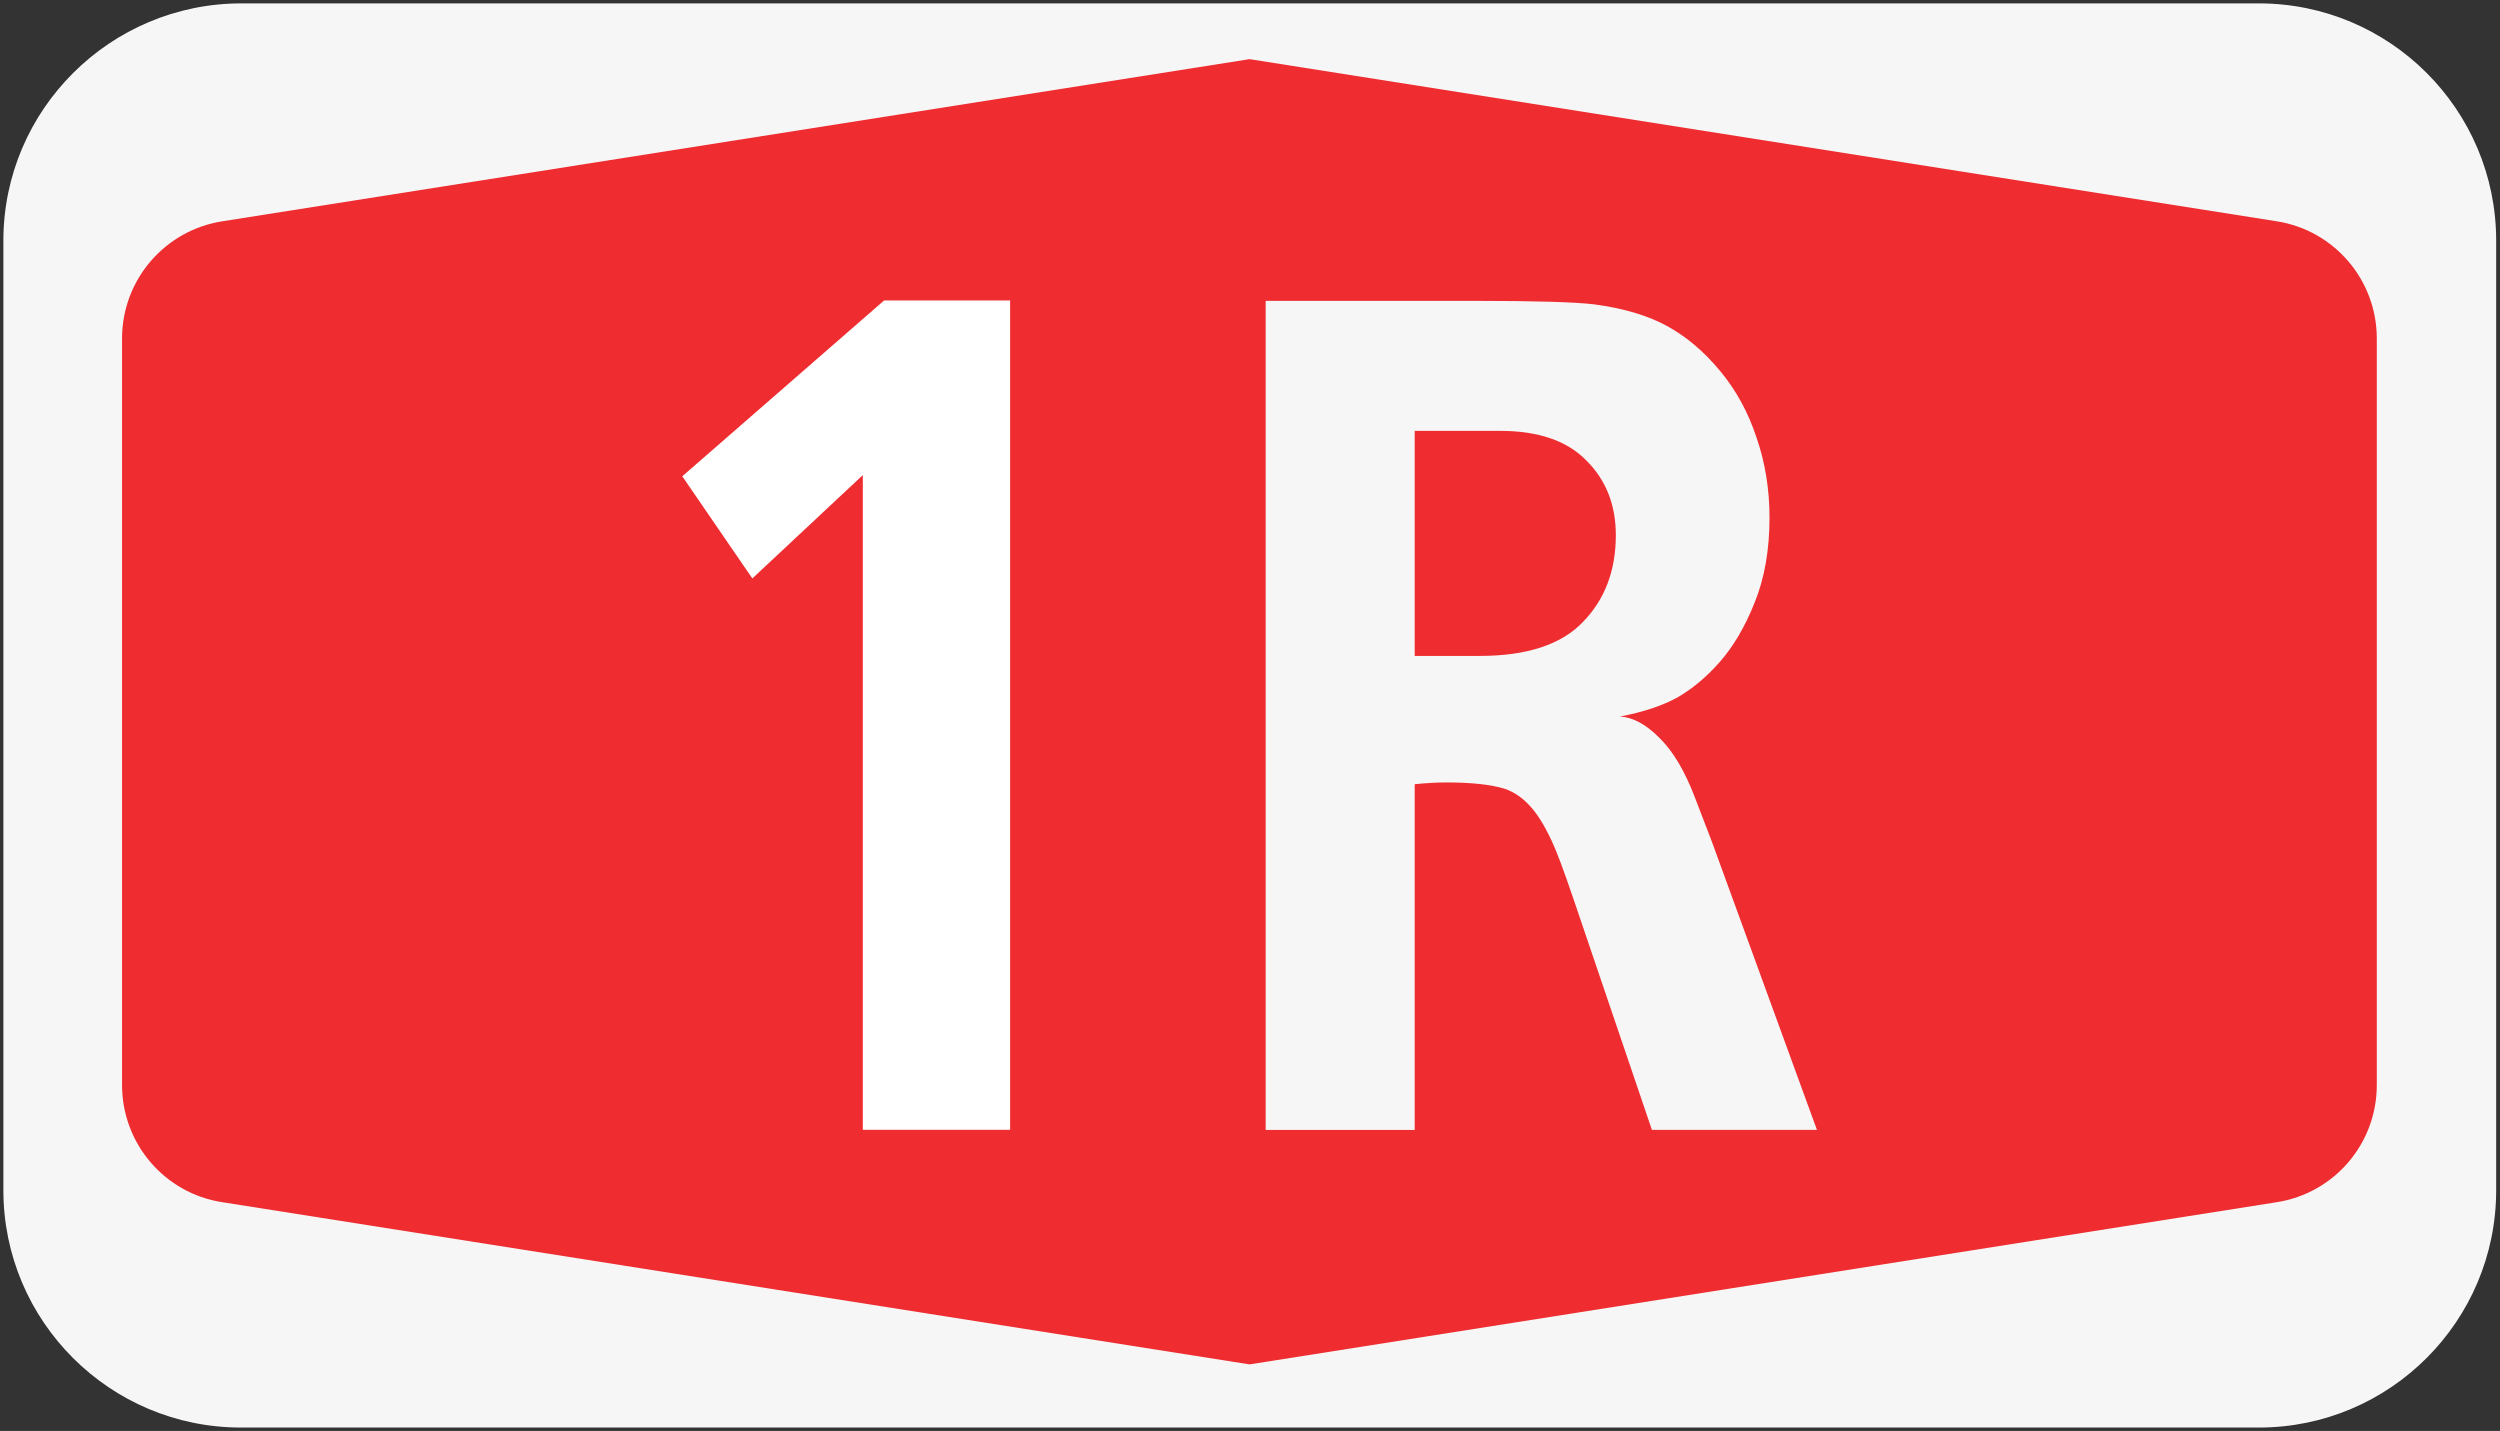
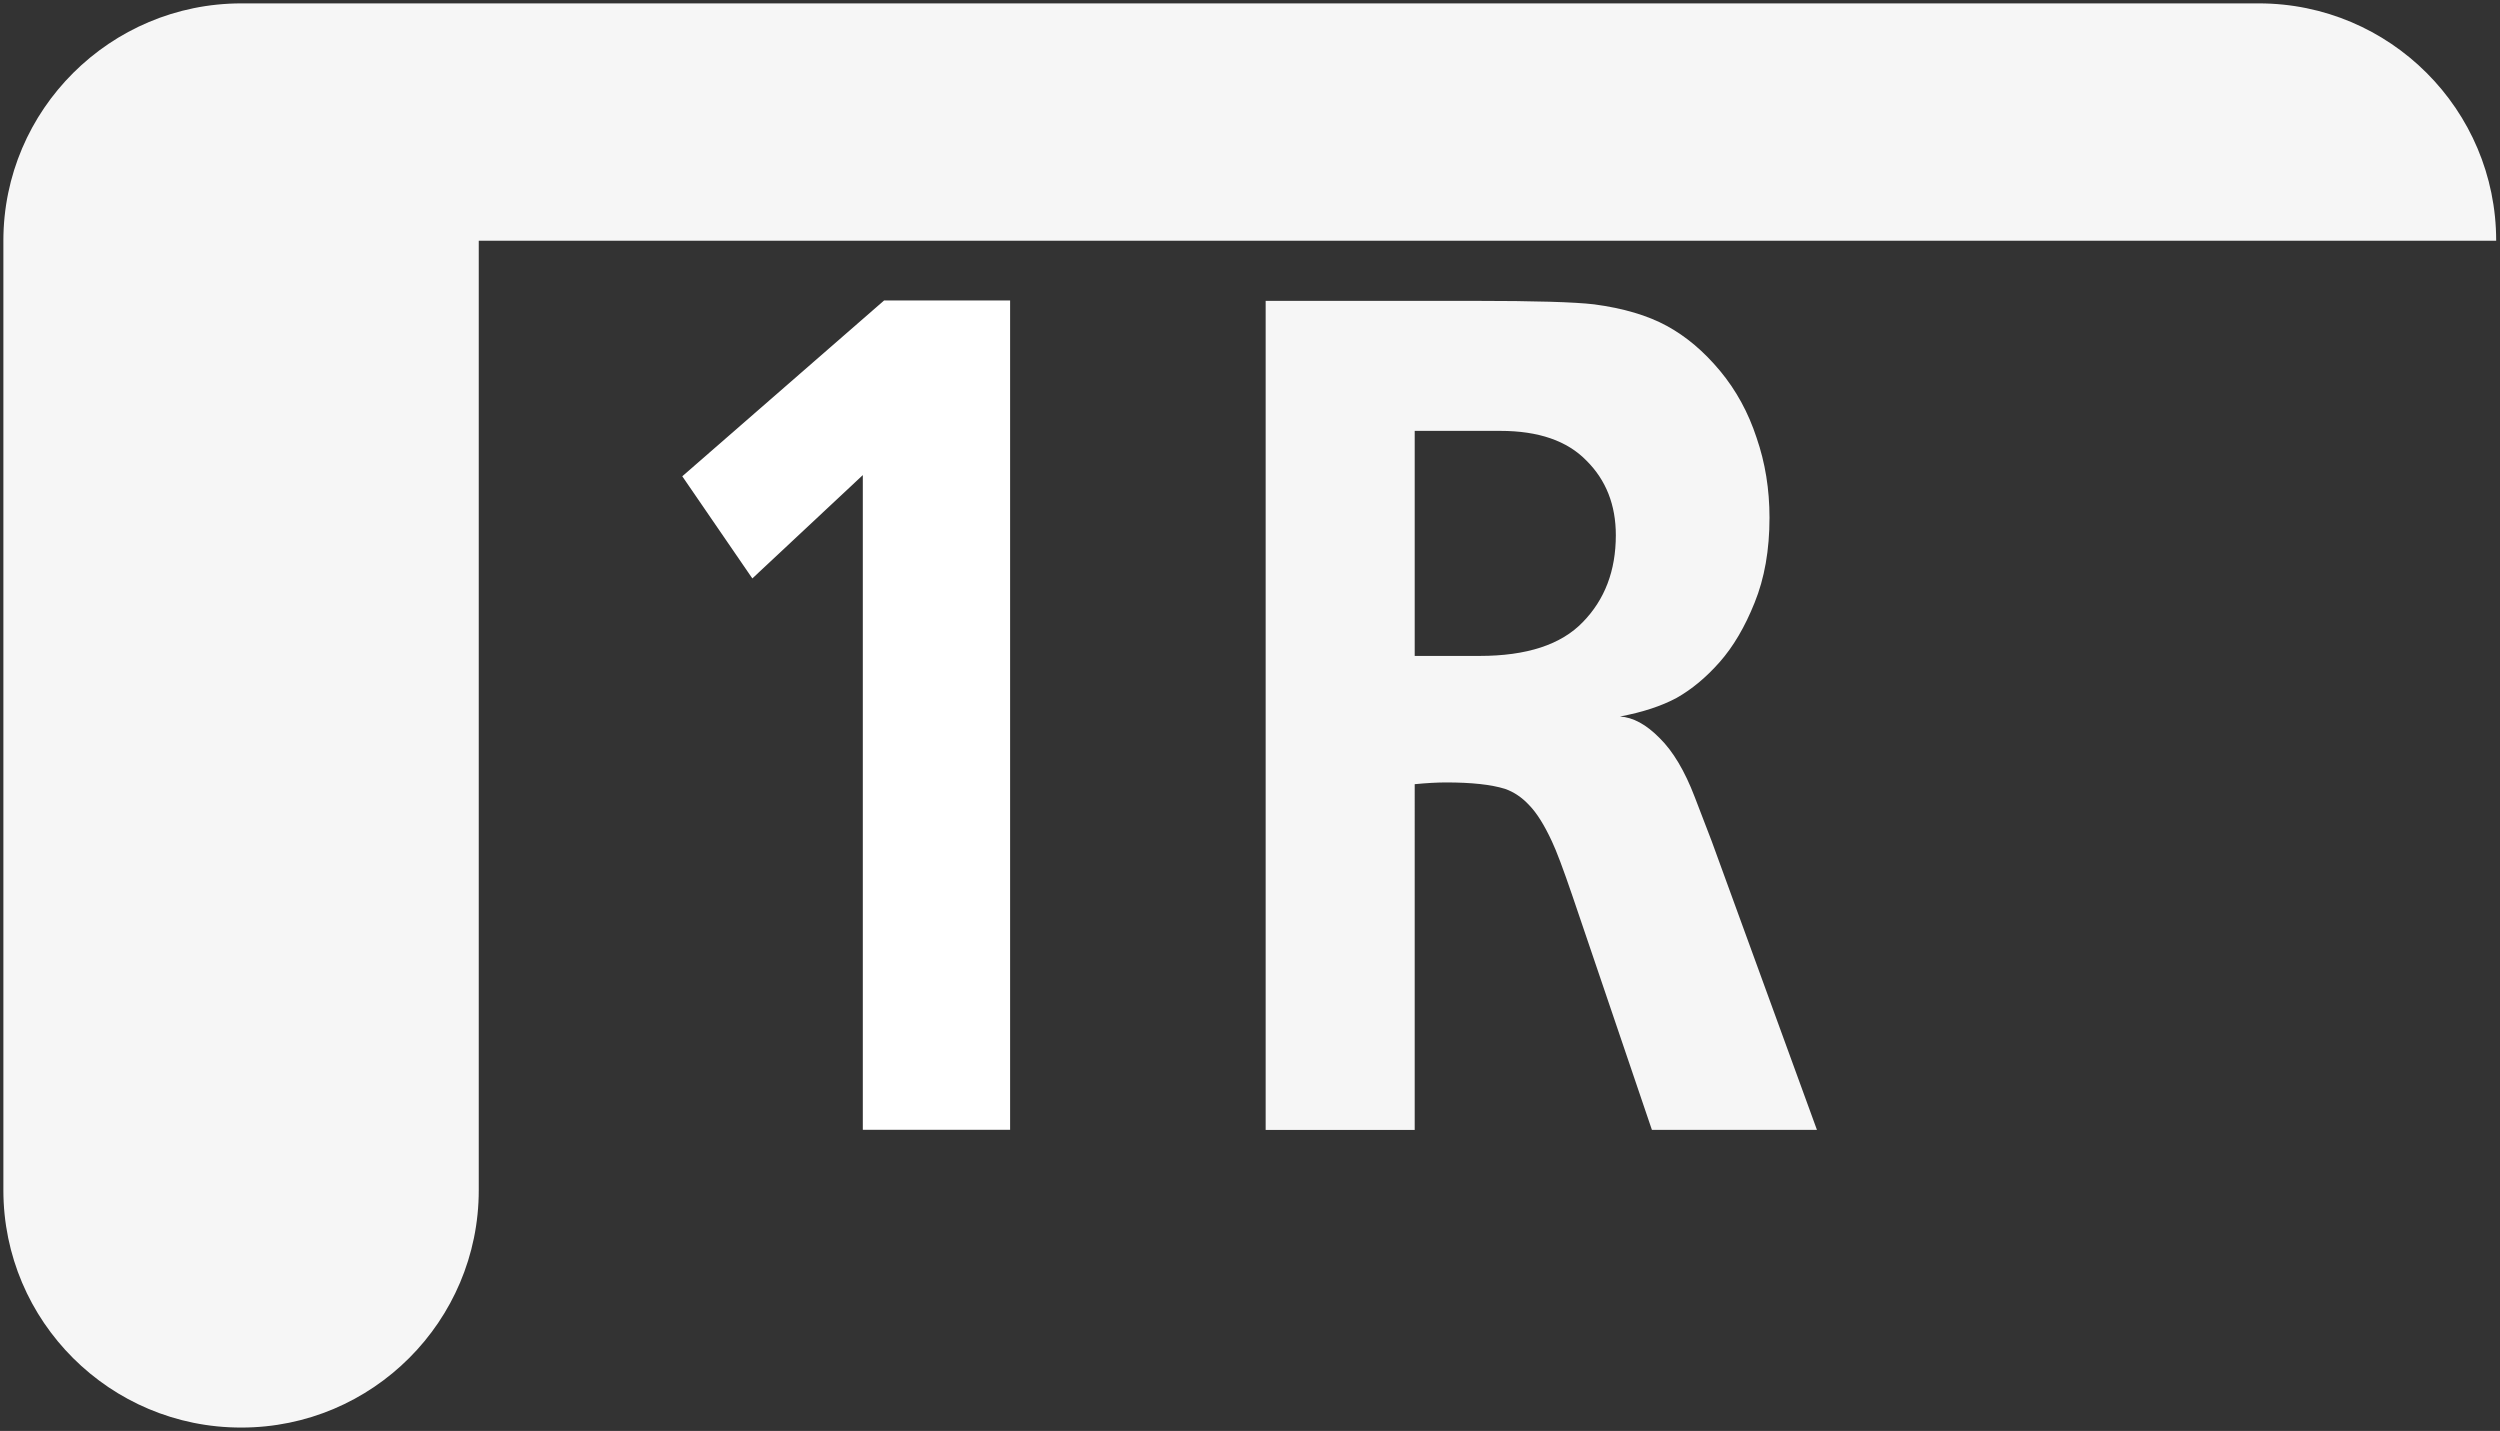
<svg xmlns="http://www.w3.org/2000/svg" xmlns:ns1="http://sodipodi.sourceforge.net/DTD/sodipodi-0.dtd" xmlns:ns2="http://www.inkscape.org/namespaces/inkscape" width="139.3" height="79.73" version="1.1" viewBox="0 0 139.3 79.73" xml:space="preserve" id="svg18" ns1:docname="A1RSwiss.svg" ns2:version="1.1 (c68e22c387, 2021-05-23)">
  <rect x="0" y="0" width="139.3" height="79.73" fill="#333333" stroke="none" />
  <defs id="defs22" />
  <ns1:namedview id="namedview20" pagecolor="#ffffff" bordercolor="#666666" borderopacity="1.0" ns2:pageshadow="2" ns2:pageopacity="0.0" ns2:pagecheckerboard="0" showgrid="false" ns2:zoom="8.4206746" ns2:cx="67.928049" ns2:cy="39.842414" ns2:window-width="1920" ns2:window-height="1017" ns2:window-x="-8" ns2:window-y="-8" ns2:window-maximized="1" ns2:current-layer="svg18" />
  <g transform="matrix(1.333 0 0 -1.333 .055 79.73)" id="g16">
    <g transform="translate(104.3,49.75)" fill="#f6f6f6" id="g4">
-       <path d="m0 0c0 5.479-4.445 9.921-9.924 9.921h-84.326c-5.48 0-9.95-4.442-9.95-9.921v-39.69c0-5.48 4.46-9.93 9.95-9.92h84.329c5.48 0 9.921 4.45 9.921 9.92v39.69" id="path2" />
+       <path d="m0 0c0 5.479-4.445 9.921-9.924 9.921h-84.326c-5.48 0-9.95-4.442-9.95-9.921v-39.69c0-5.48 4.46-9.93 9.95-9.92c5.48 0 9.921 4.45 9.921 9.92v39.69" id="path2" />
    </g>
    <g transform="translate(52.19,57.34)" id="g8">
-       <path d="m0 0-42.94-6.778c-2.41-0.378-4.19-2.455-4.19-4.902v-31.2c0-2.45 1.78-4.53 4.19-4.9l42.94-6.78 42.94 6.78c2.41 0.38 4.18 2.45 4.18 4.9v31.2c0 2.443-1.77 4.52-4.18 4.902l-42.94 6.778" fill="#ef2c30" id="path6" />
-     </g>
+       </g>
    <g transform="scale(1,-1)" fill="#f6f6f6" stroke-width=".75" aria-label="1L" id="g14" />
  </g>
  <g aria-label="1R" transform="matrix(0.935,0,0,1.057,0.418,0.09)" id="text5403" style="font-weight:bold;font-size:62.942px;line-height:1.25;font-family:Arial;-inkscape-font-specification:'Arial Bold';letter-spacing:0px;word-spacing:0px;stroke-width:2.623">
    <g id="g3480" transform="translate(-5.47)">
      <path d="m 39.88,-12.56 h 6.16 v -34.67 h -5.27 l -8.44,7.35 2.93,4.27 4.62,-4.32 z" id="path10" transform="matrix(1.425,0,0,1.261,-0.388,75.311)" style="fill:#ffffff" />
      <path d="m 80.448,15.775 h 12.447 q 5.378,0 7.13,0.184 2.612,0.307 4.333,1.137 1.721,0.83 3.166,2.366 1.444,1.537 2.182,3.534 0.768,1.967 0.768,4.21 0,2.551 -0.891,4.487 -0.861,1.905 -2.09,3.135 -1.199,1.199 -2.551,1.875 -1.352,0.645 -3.381,0.983 1.168,0.061 2.366,1.137 1.199,1.045 2.09,3.104 l 1.014,2.336 6.27,15.213 h -9.835 L 98.734,47.154 q -0.83,-2.151 -1.229,-2.889 -0.676,-1.291 -1.352,-1.905 -0.645,-0.615 -1.444,-0.861 -1.229,-0.338 -3.504,-0.338 -0.799,0 -1.875,0.092 V 59.478 h -8.882 z m 8.882,6.854 v 11.863 h 3.872 q 4.21,0 6.147,-1.783 1.967,-1.783 1.967,-4.579 0,-2.397 -1.752,-3.934 -1.721,-1.567 -5.132,-1.567 z" style="font-family:'Frutiger Bold';-inkscape-font-specification:'Frutiger Bold,  Bold';font-variation-settings:normal;opacity:1;vector-effect:none;fill:#f6f6f6;fill-opacity:1;stroke-width:1.006;stroke-linecap:butt;stroke-linejoin:miter;stroke-miterlimit:4;stroke-dasharray:none;stroke-dashoffset:0;stroke-opacity:1;-inkscape-stroke:none;stop-color:#000000;stop-opacity:1" id="path2491" />
    </g>
  </g>
</svg>